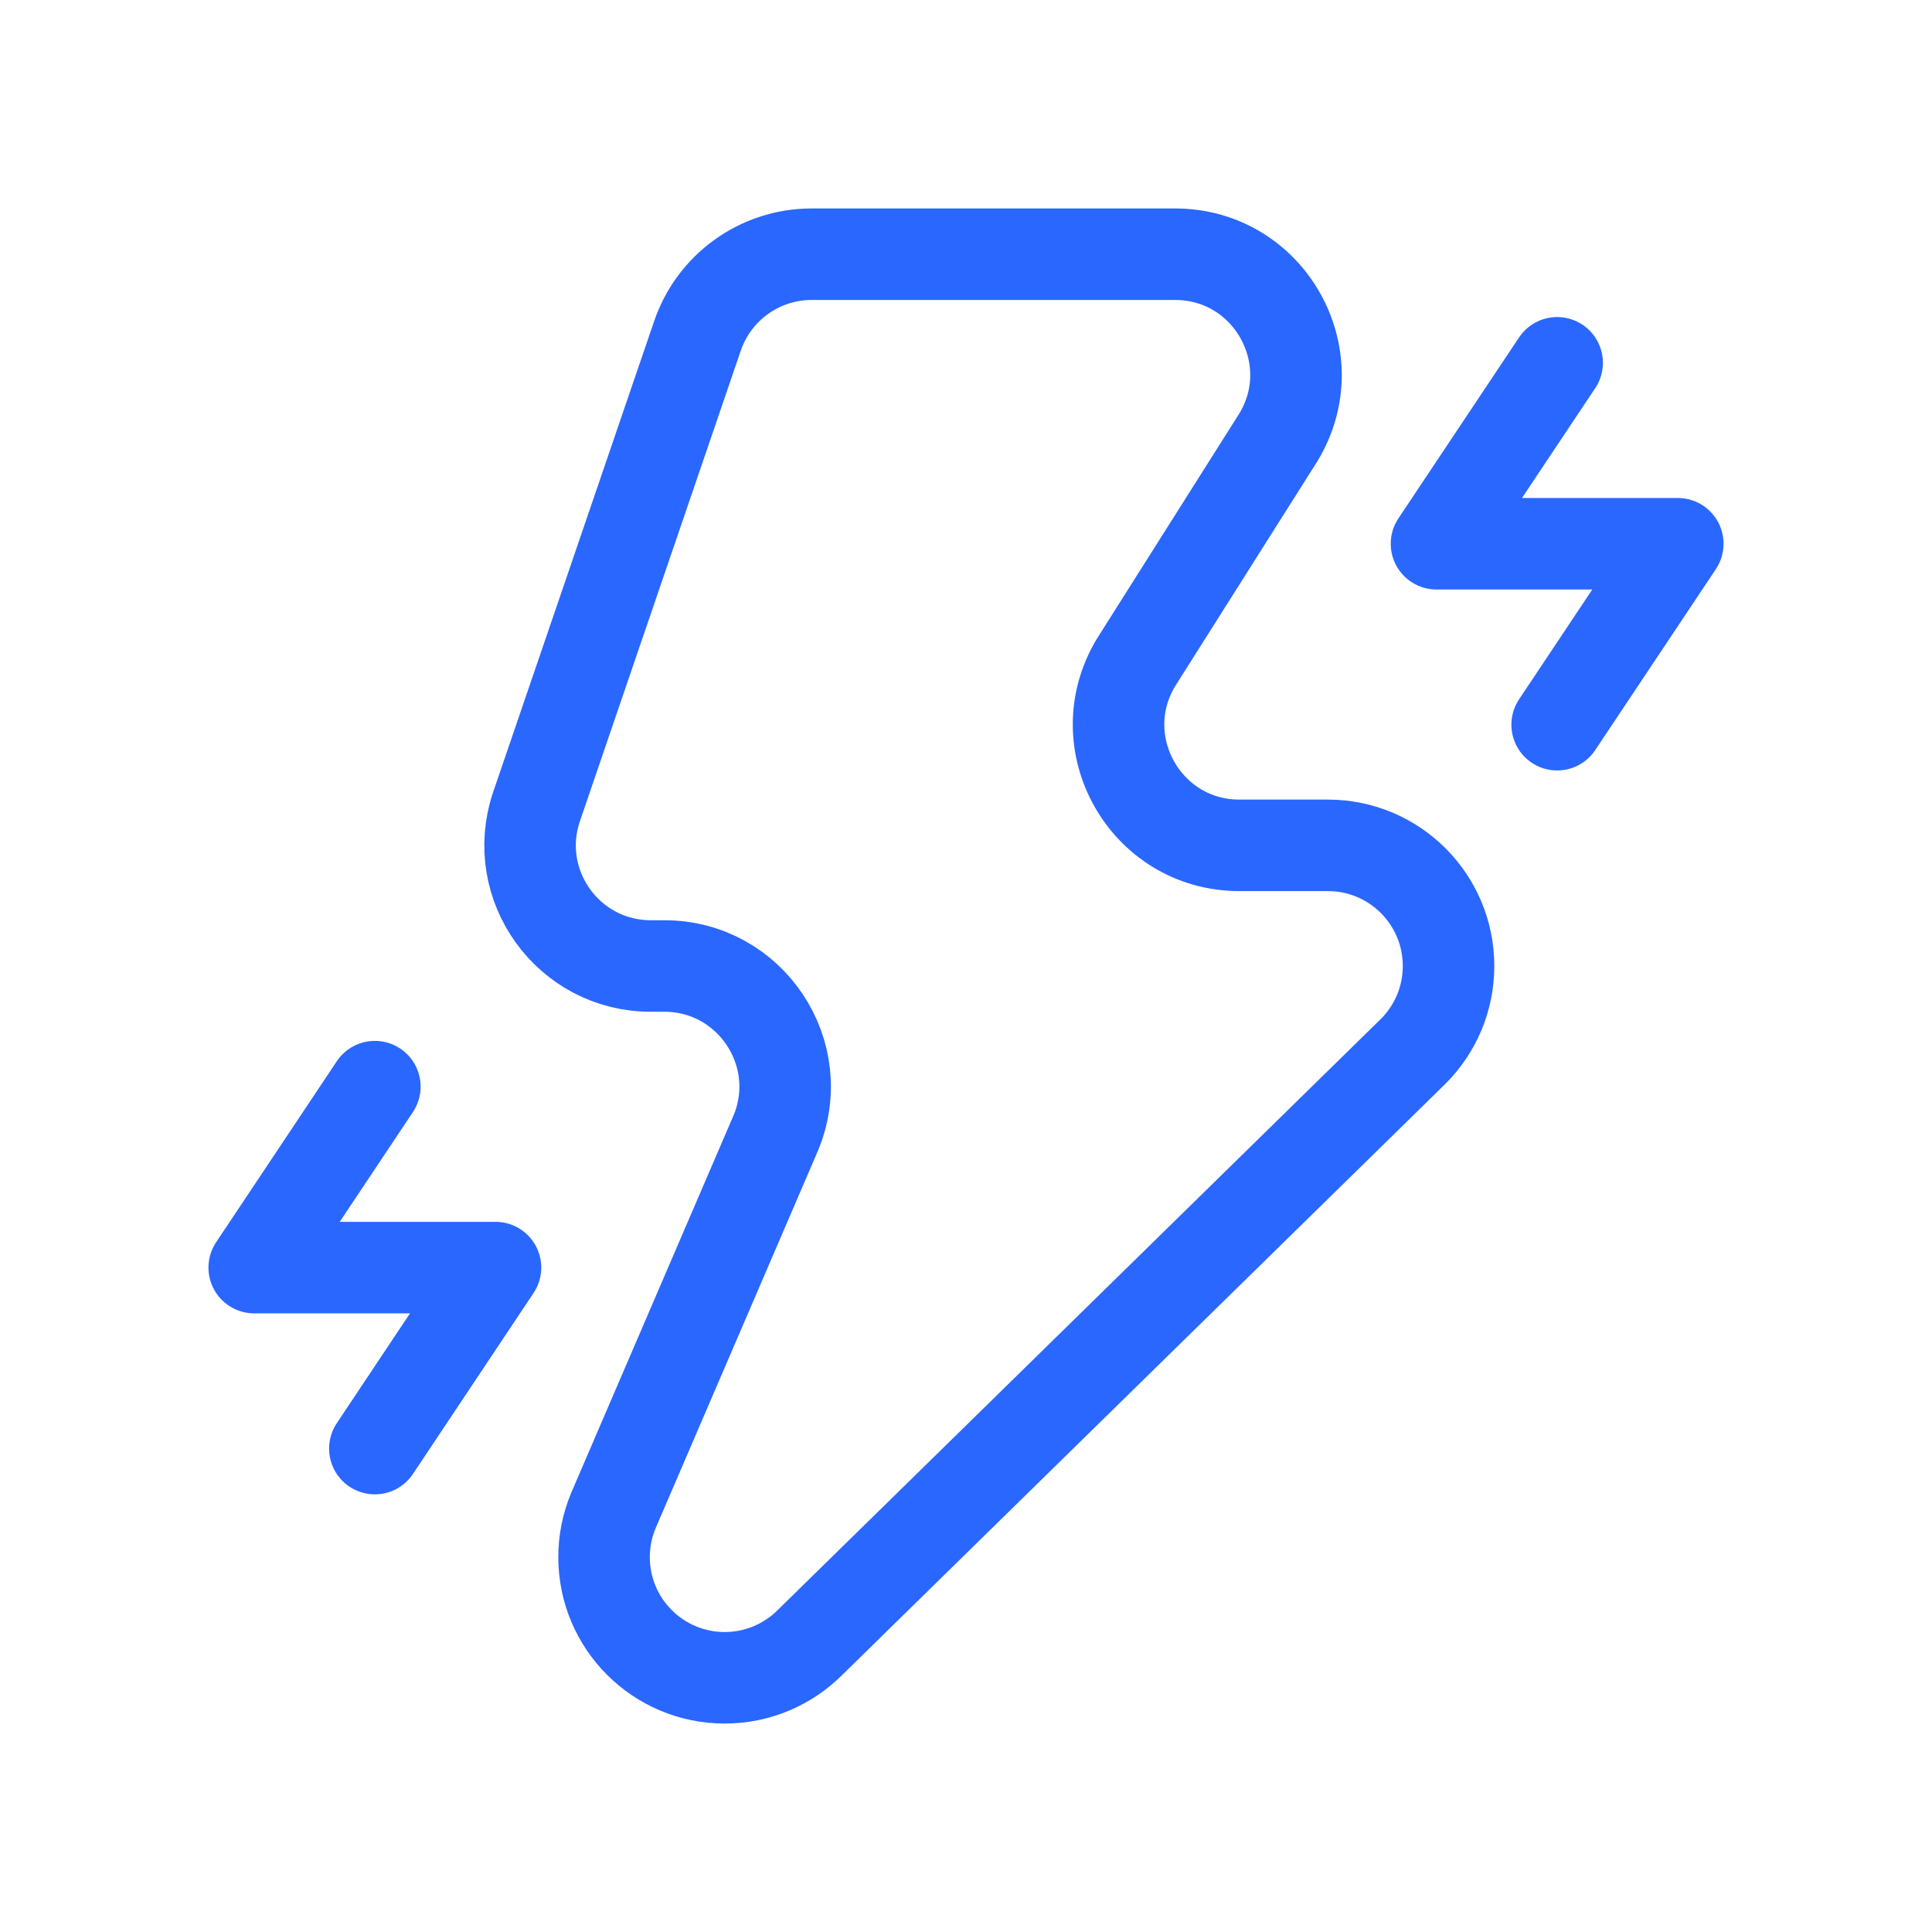
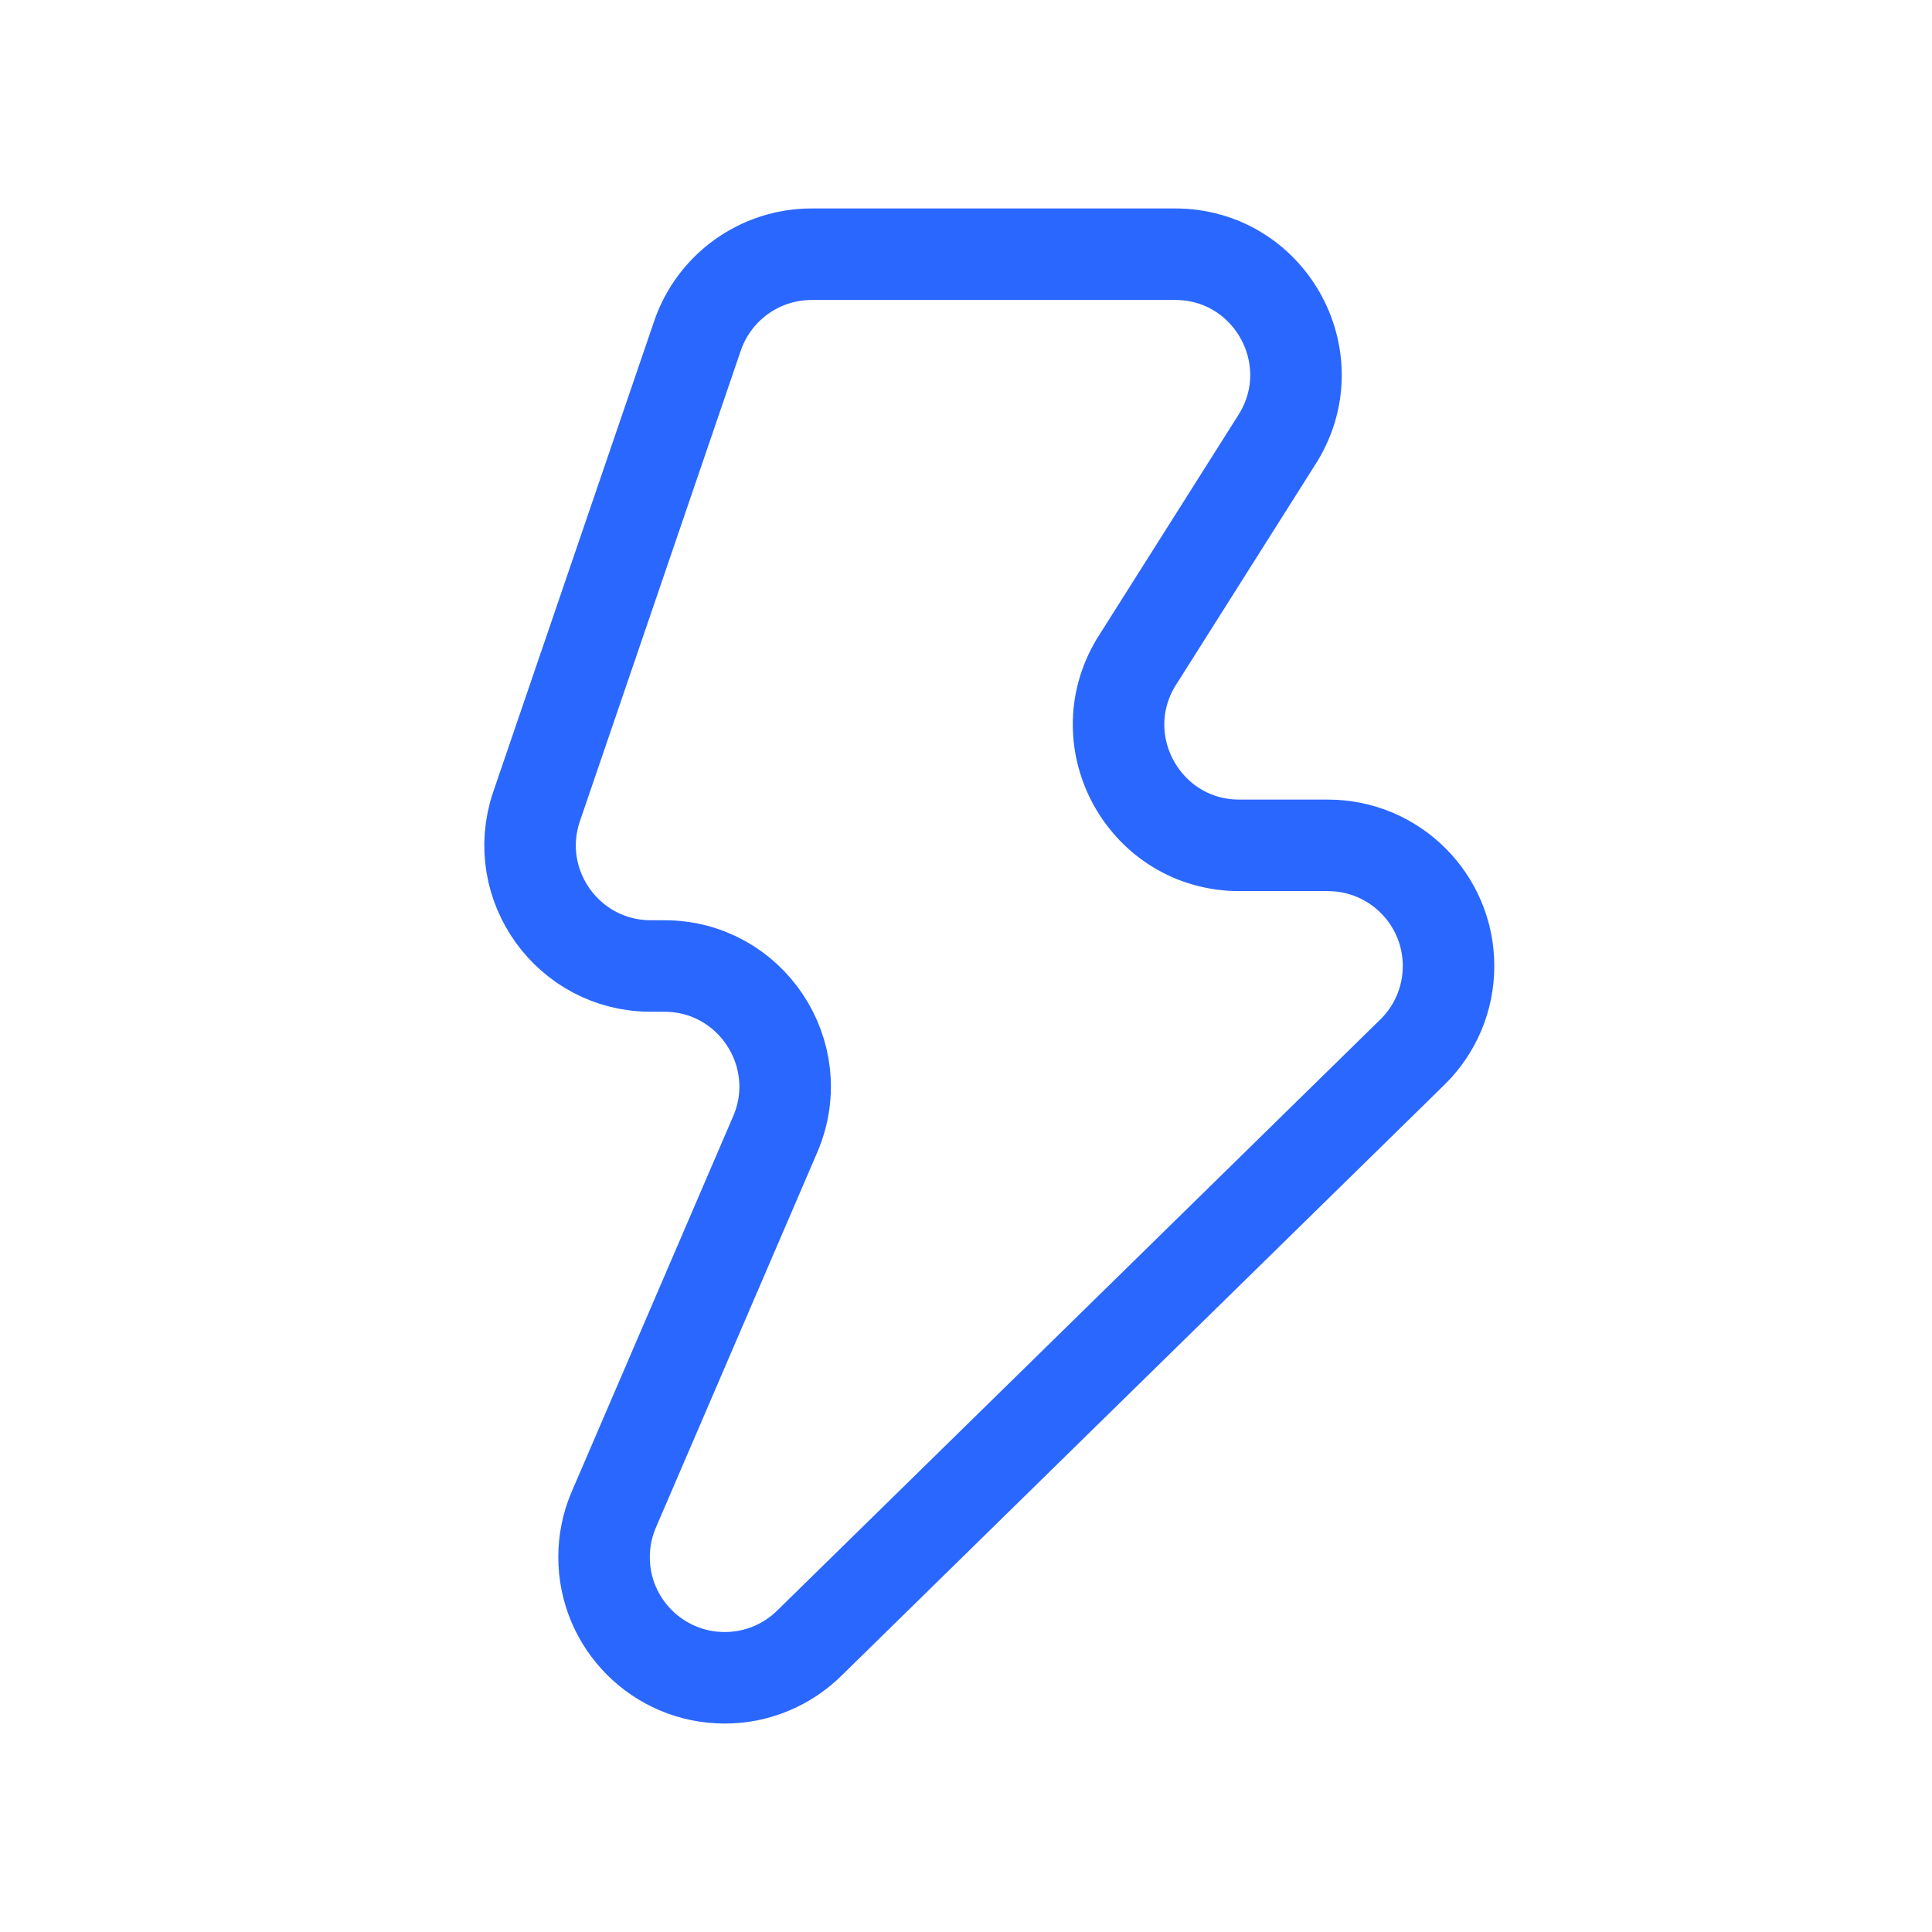
<svg xmlns="http://www.w3.org/2000/svg" width="38" height="38" viewBox="0 0 38 38" fill="none">
  <path d="M26.118 16.627H24.377C22.533 16.627 21.393 14.615 22.342 13.033L25.149 8.594C26.098 7.012 24.958 5 23.114 5H15.964C14.943 5 14.036 5.654 13.713 6.622L10.549 15.877C10.037 17.413 11.181 19 12.8 19H13.068C14.761 19 15.909 20.723 15.258 22.286L12.063 29.715C11.946 29.996 11.881 30.304 11.881 30.627C11.881 31.938 12.944 33 14.254 33C14.909 33 15.502 32.734 15.932 32.305L27.796 20.678C28.226 20.248 28.491 19.655 28.491 19C28.491 17.689 27.429 16.627 26.118 16.627Z" stroke="#2A67FF" stroke-width="1.8" stroke-miterlimit="10" stroke-linecap="round" stroke-linejoin="round" />
-   <path d="M30.627 7.136L28.254 10.695H33L30.627 14.254" stroke="#2A67FF" stroke-width="1.8" stroke-miterlimit="10" stroke-linecap="round" stroke-linejoin="round" />
-   <path d="M7.373 21.373L5 24.932H9.746L7.373 28.492" stroke="#2A67FF" stroke-width="1.8" stroke-miterlimit="10" stroke-linecap="round" stroke-linejoin="round" />
</svg>